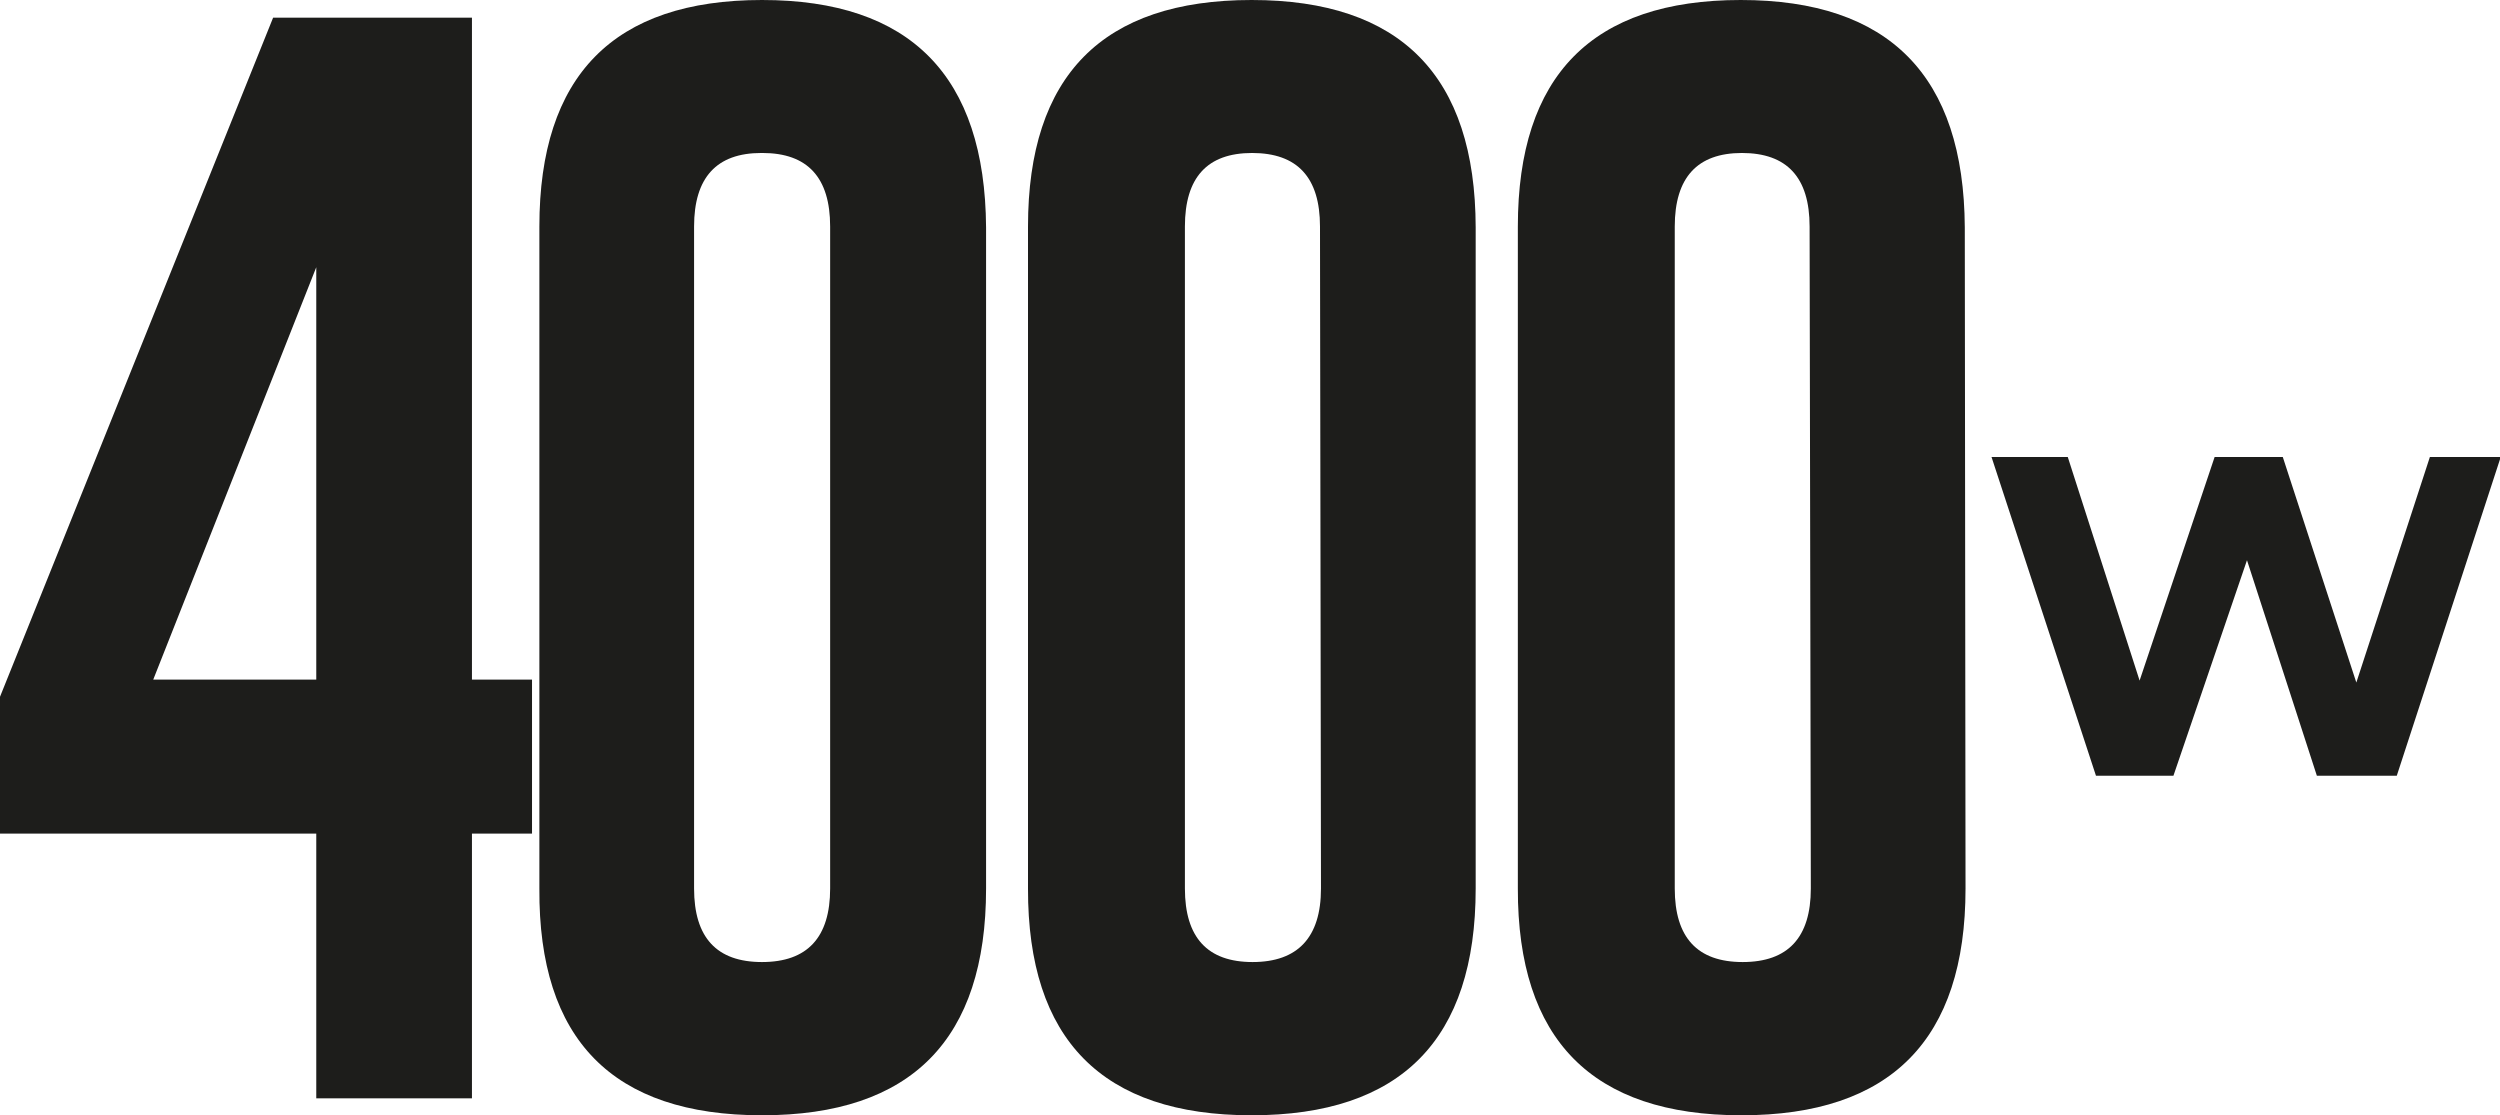
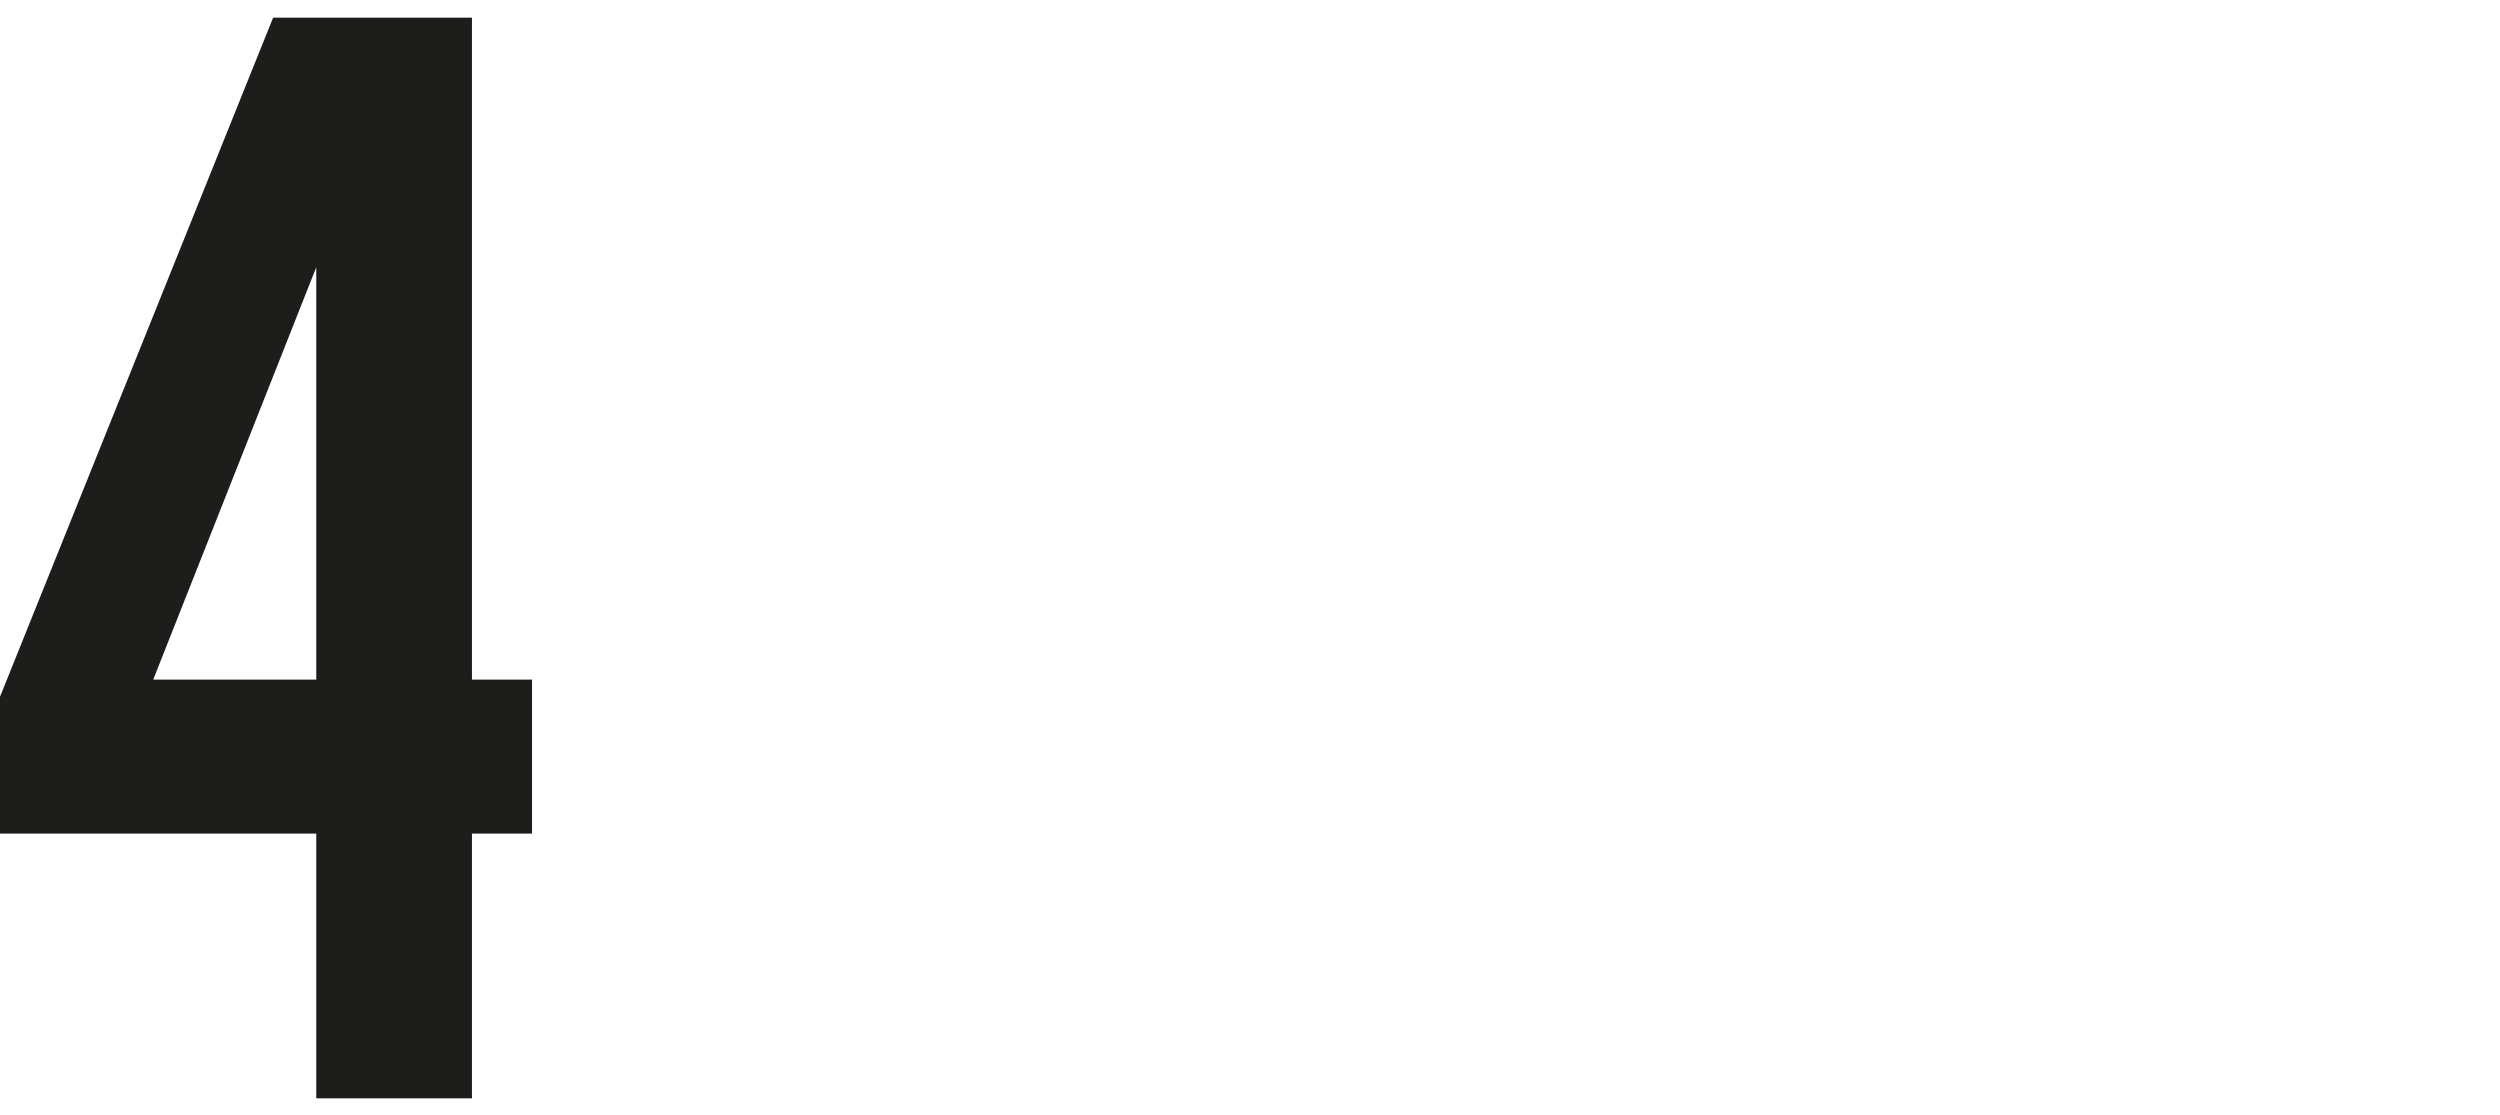
<svg xmlns="http://www.w3.org/2000/svg" viewBox="0 0 101.97 45.49">
  <defs>
    <style>.cls-1{fill:#1d1d1b;}</style>
  </defs>
  <g id="Calque_2" data-name="Calque 2">
    <g id="Calque_1-2" data-name="Calque 1">
      <path class="cls-1" d="M19.25.72v27H21.7V34H19.25V44.8H12.9V34H0V28.42L11.14.72Zm-13,27H12.9V10.9Z" />
-       <path class="cls-1" d="M40.22,36.24q0,9.25-9.14,9.25T22,36.24v-27Q22,0,31.08,0t9.14,9.28Zm-6.36-27c0-2-.92-3-2.76-3h-.05c-1.82,0-2.74,1-2.74,3v27c0,2,.92,3,2.77,3s2.78-1,2.78-3Z" />
-       <path class="cls-1" d="M60.19,36.24q0,9.25-9.14,9.25t-9.12-9.25v-27Q41.93,0,51.05,0t9.14,9.28Zm-6.35-27c0-2-.92-3-2.77-3h0c-1.83,0-2.74,1-2.74,3v27c0,2,.92,3,2.76,3s2.79-1,2.79-3Z" />
-       <path class="cls-1" d="M80.17,36.24q0,9.25-9.14,9.25t-9.12-9.25v-27Q61.91,0,71,0t9.14,9.28Zm-6.36-27c0-2-.92-3-2.76-3h0c-1.82,0-2.74,1-2.74,3v27c0,2,.92,3,2.77,3s2.78-1,2.78-3Z" />
-       <path class="cls-1" d="M102,18.64l-4.24,13H94.5l-2.85-8.79-3,8.79H85.49l-4.26-13h3.11l2.93,9.12,3.06-9.12h2.78l3,9.2,3-9.2Z" />
    </g>
  </g>
</svg>